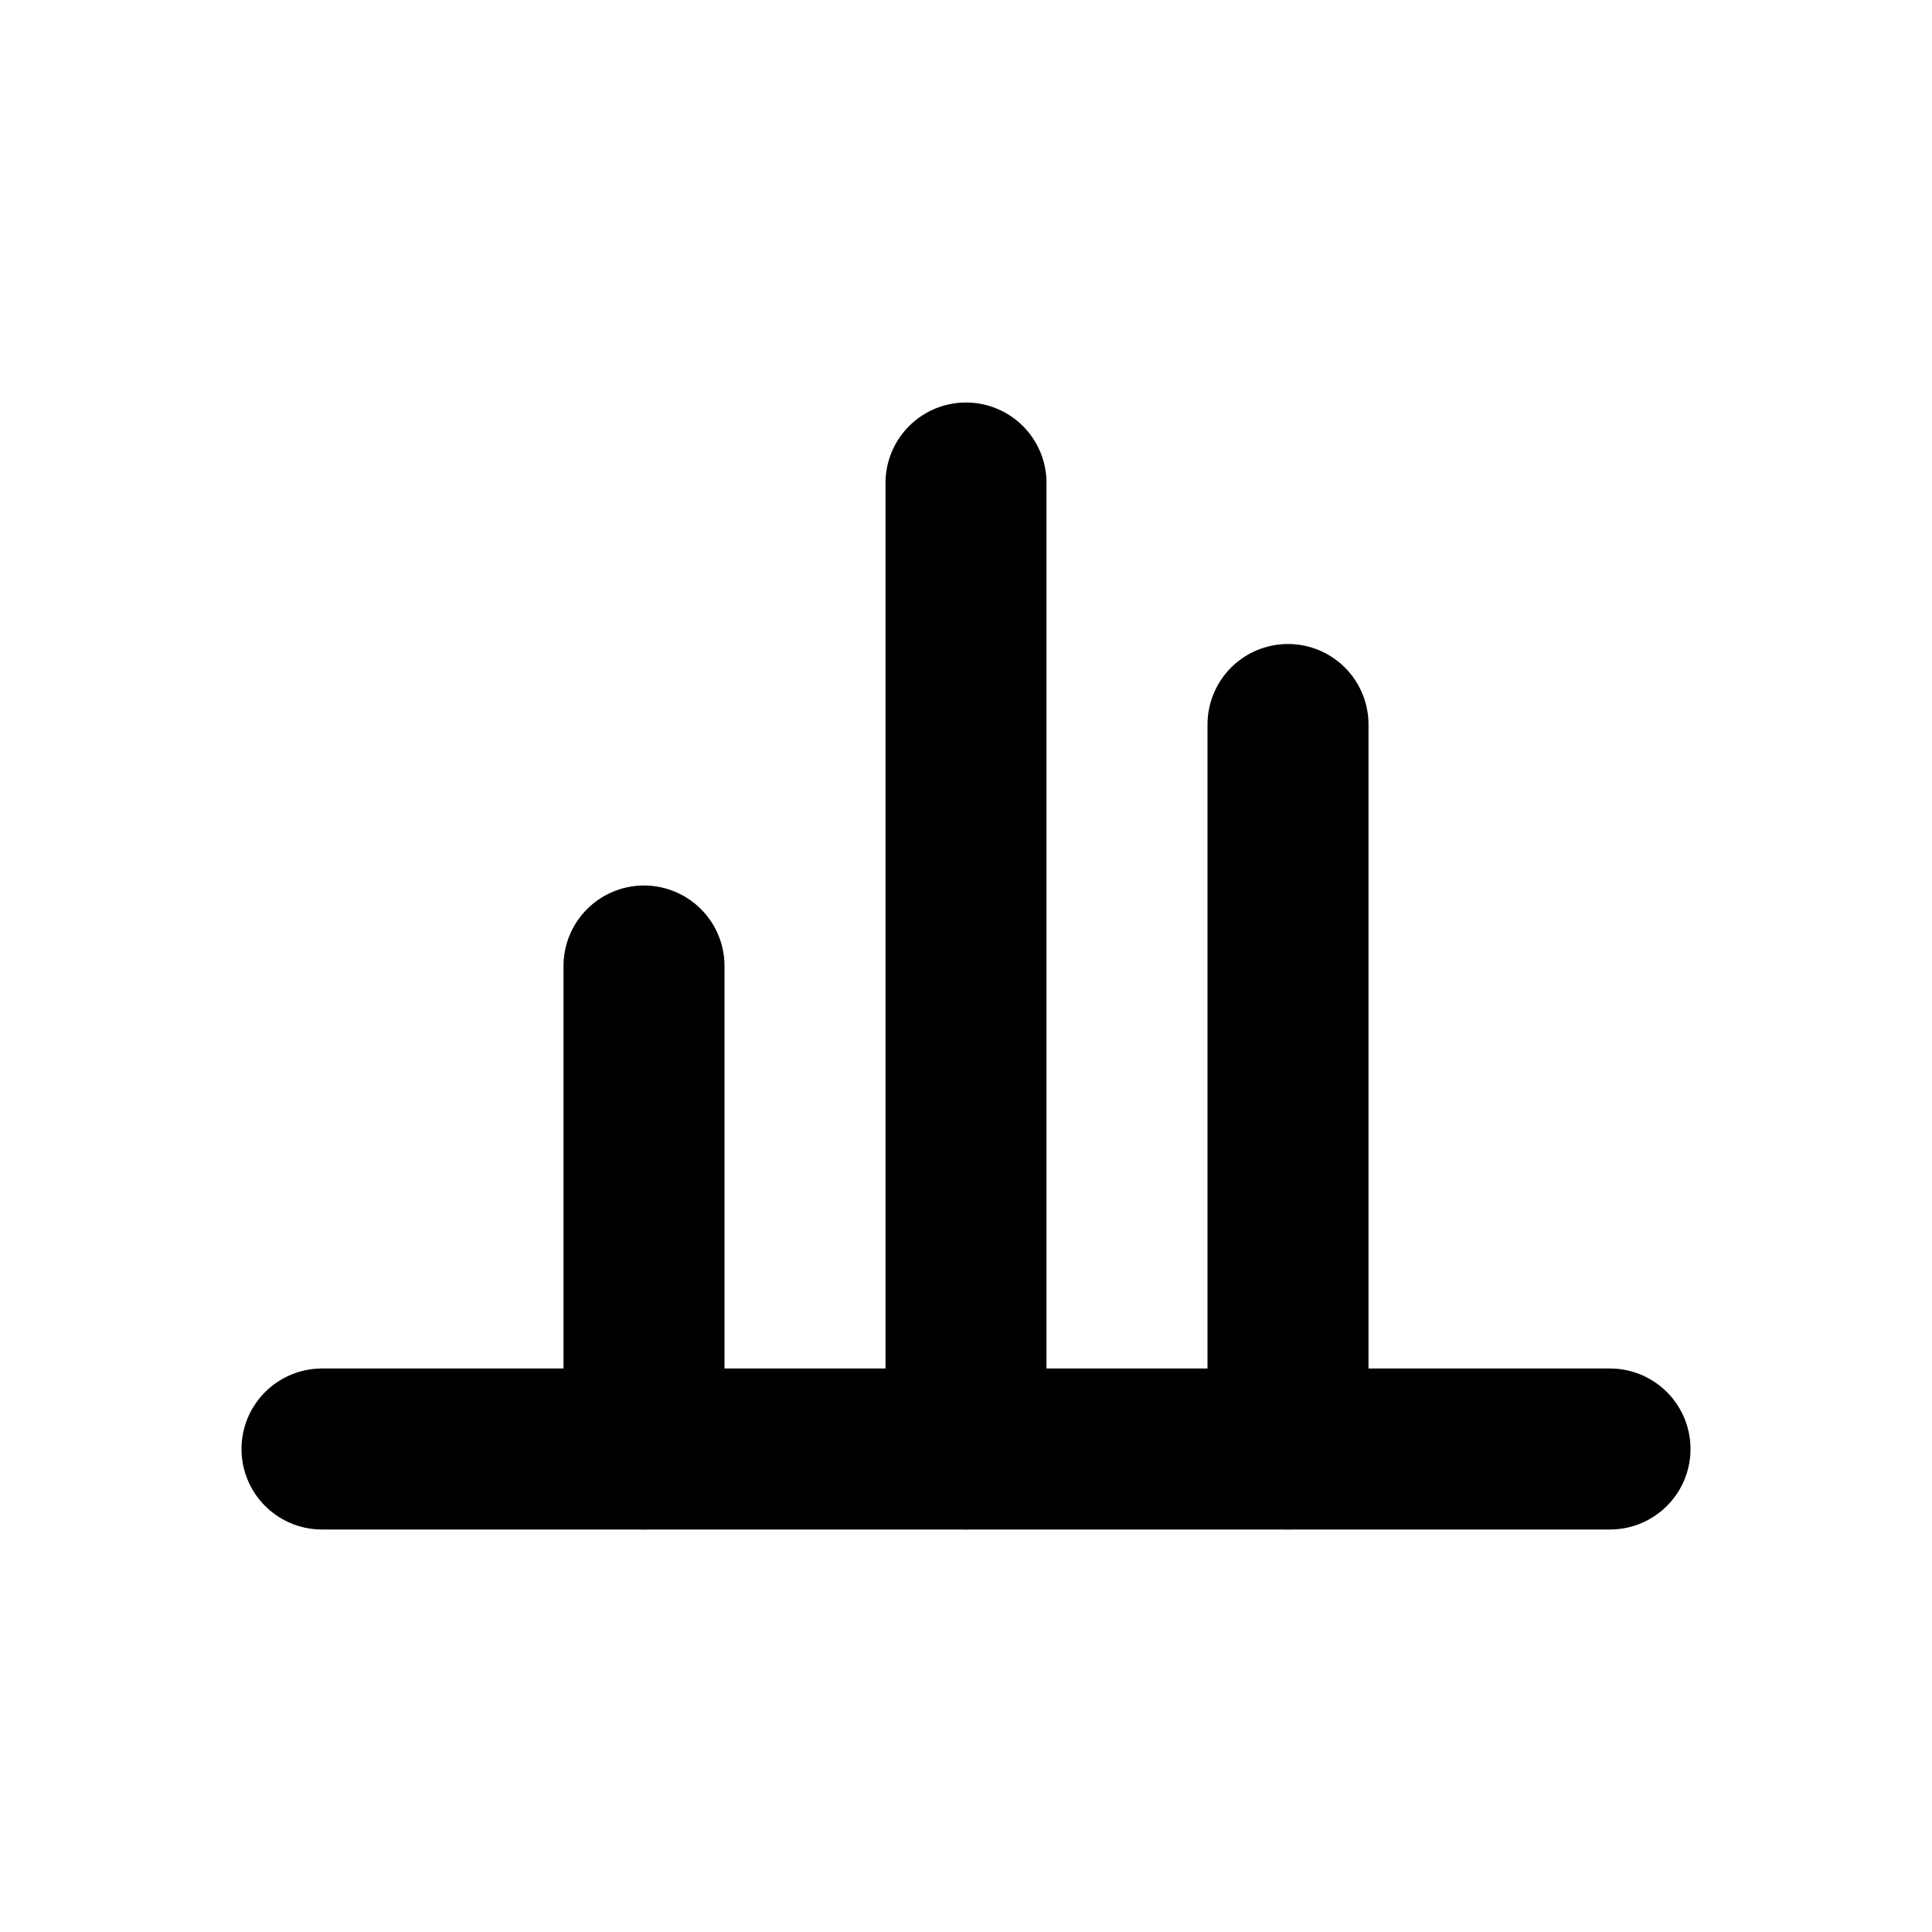
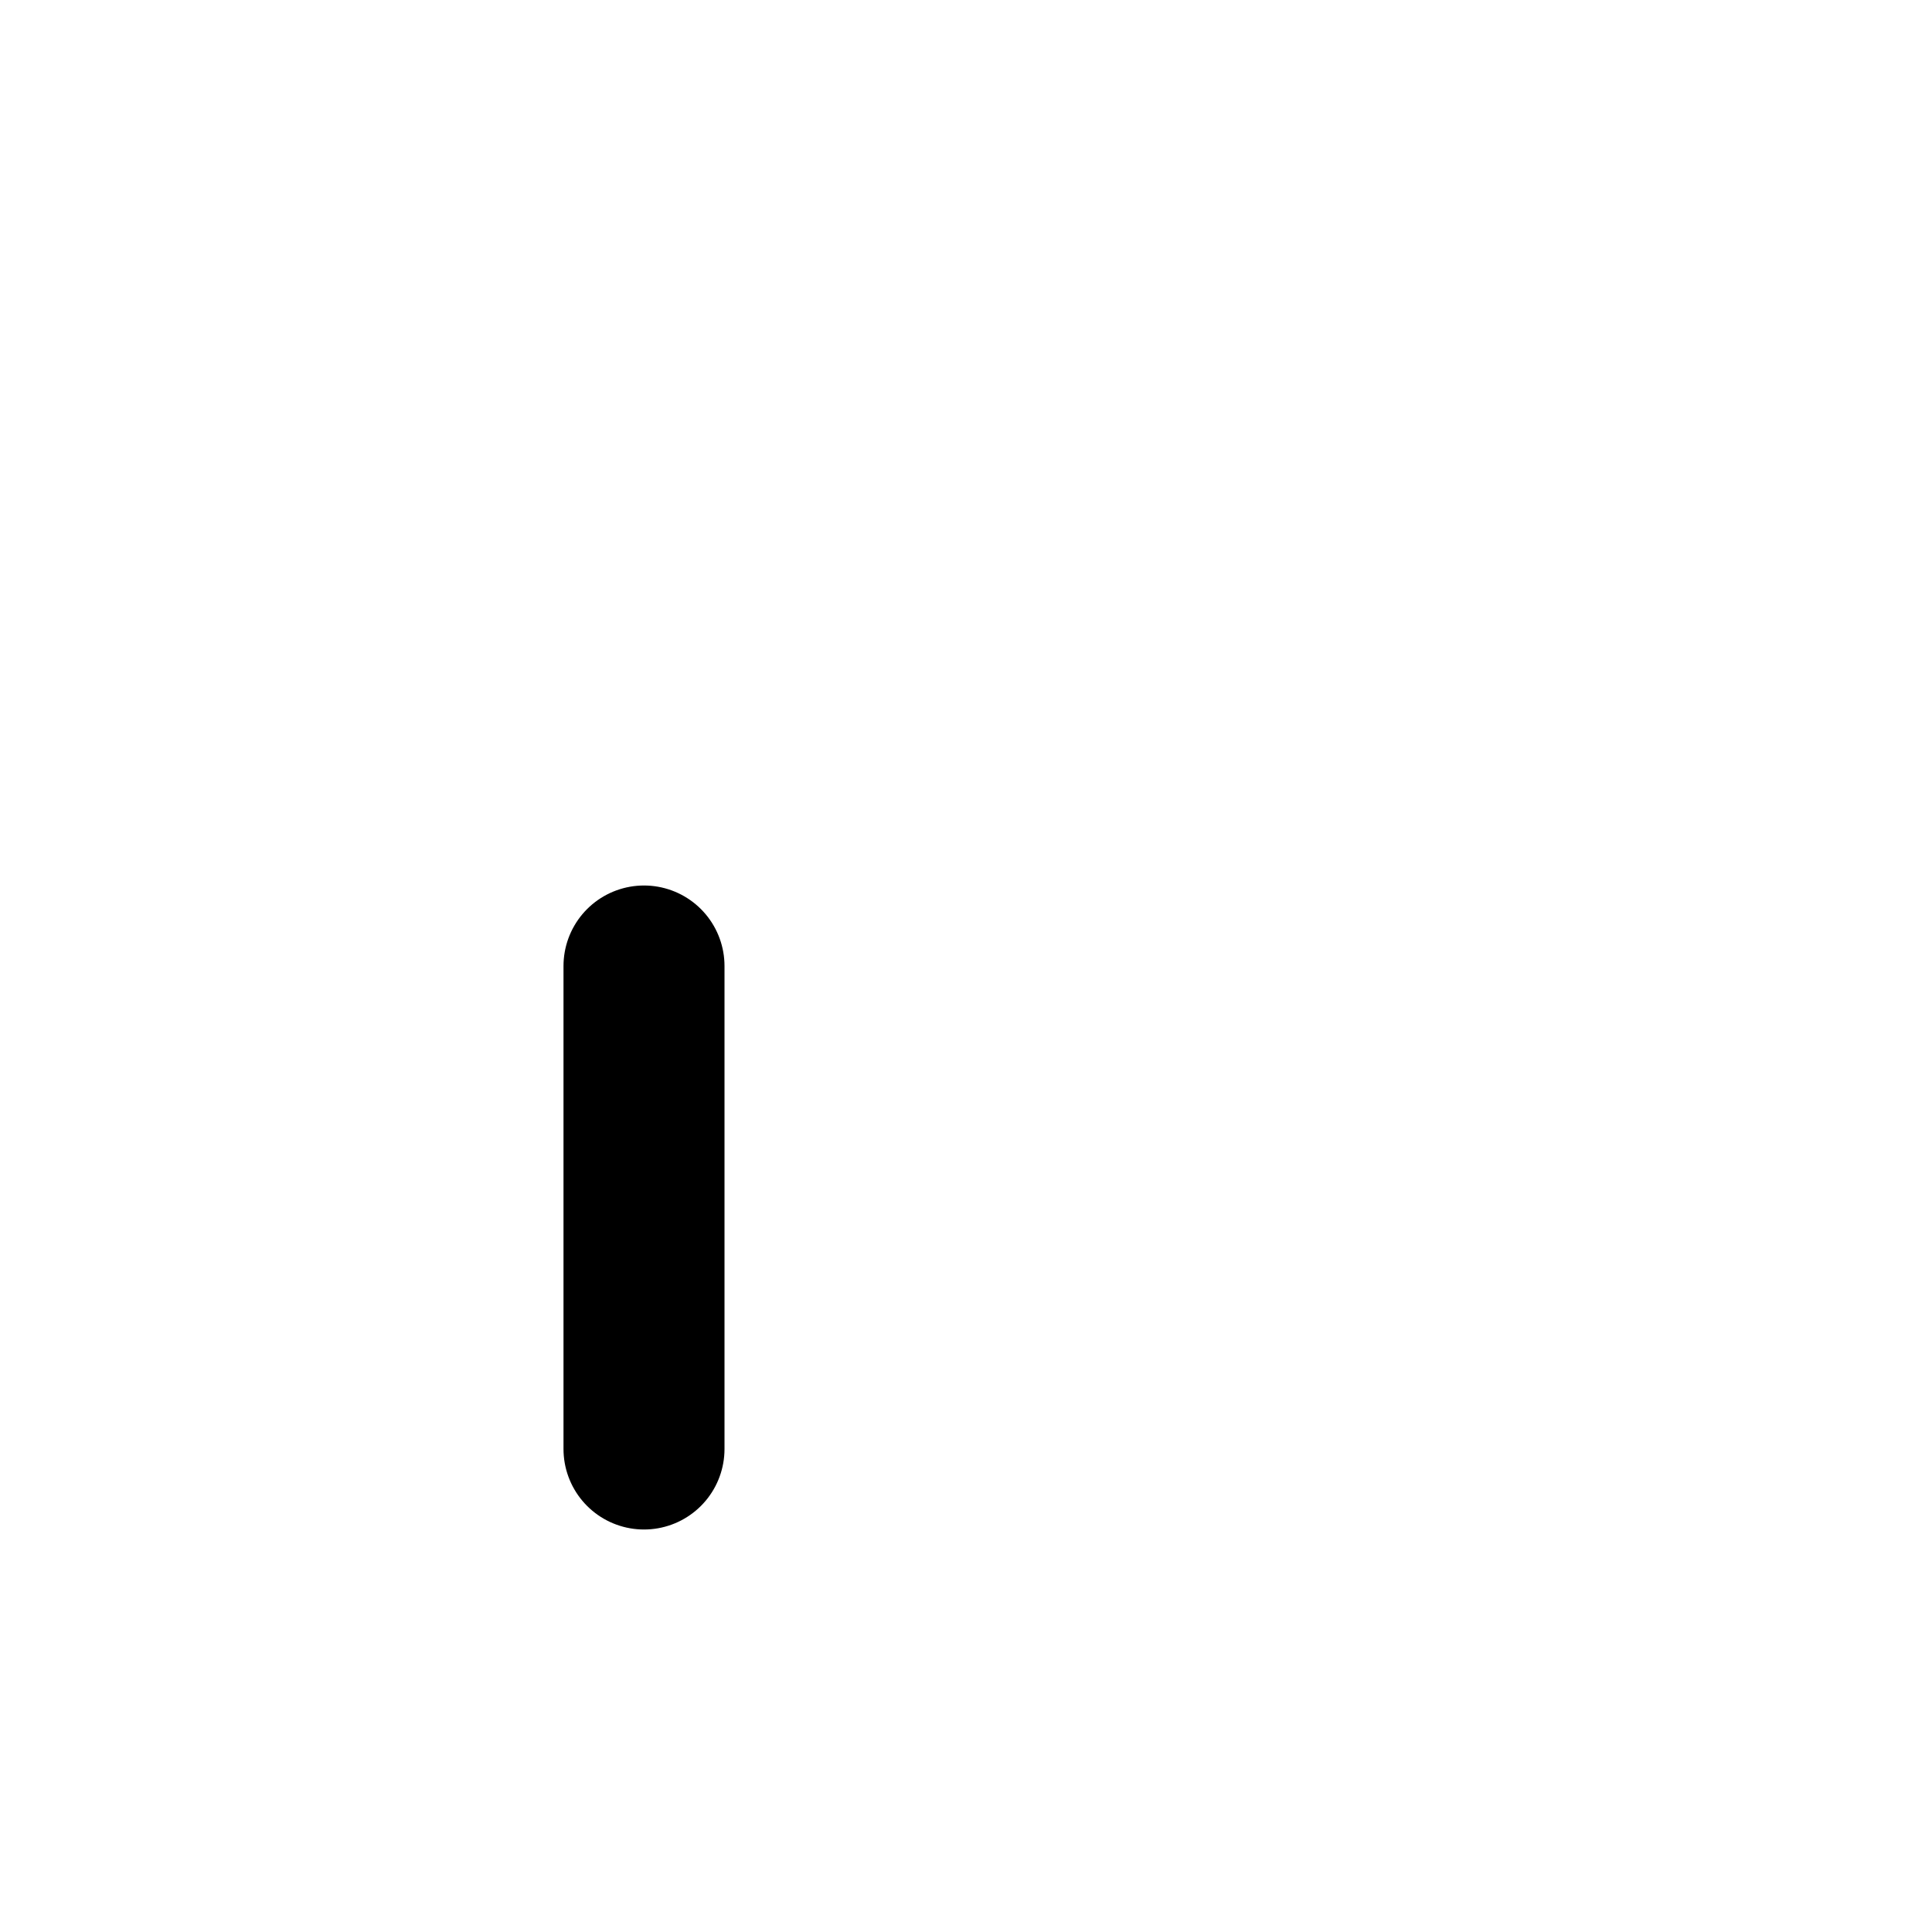
<svg xmlns="http://www.w3.org/2000/svg" width="24" height="24" viewBox="0 0 24 24" fill="none" stroke="currentColor" stroke-width="2" stroke-linecap="round" stroke-linejoin="round" aria-labelledby="title">
  <title id="title">Reported Volume</title>
-   <line x1="4" y1="18" x2="20" y2="18" />
  <line x1="8" y1="18" x2="8" y2="12" />
-   <line x1="12" y1="18" x2="12" y2="6" />
-   <line x1="16" y1="18" x2="16" y2="9" />
</svg>